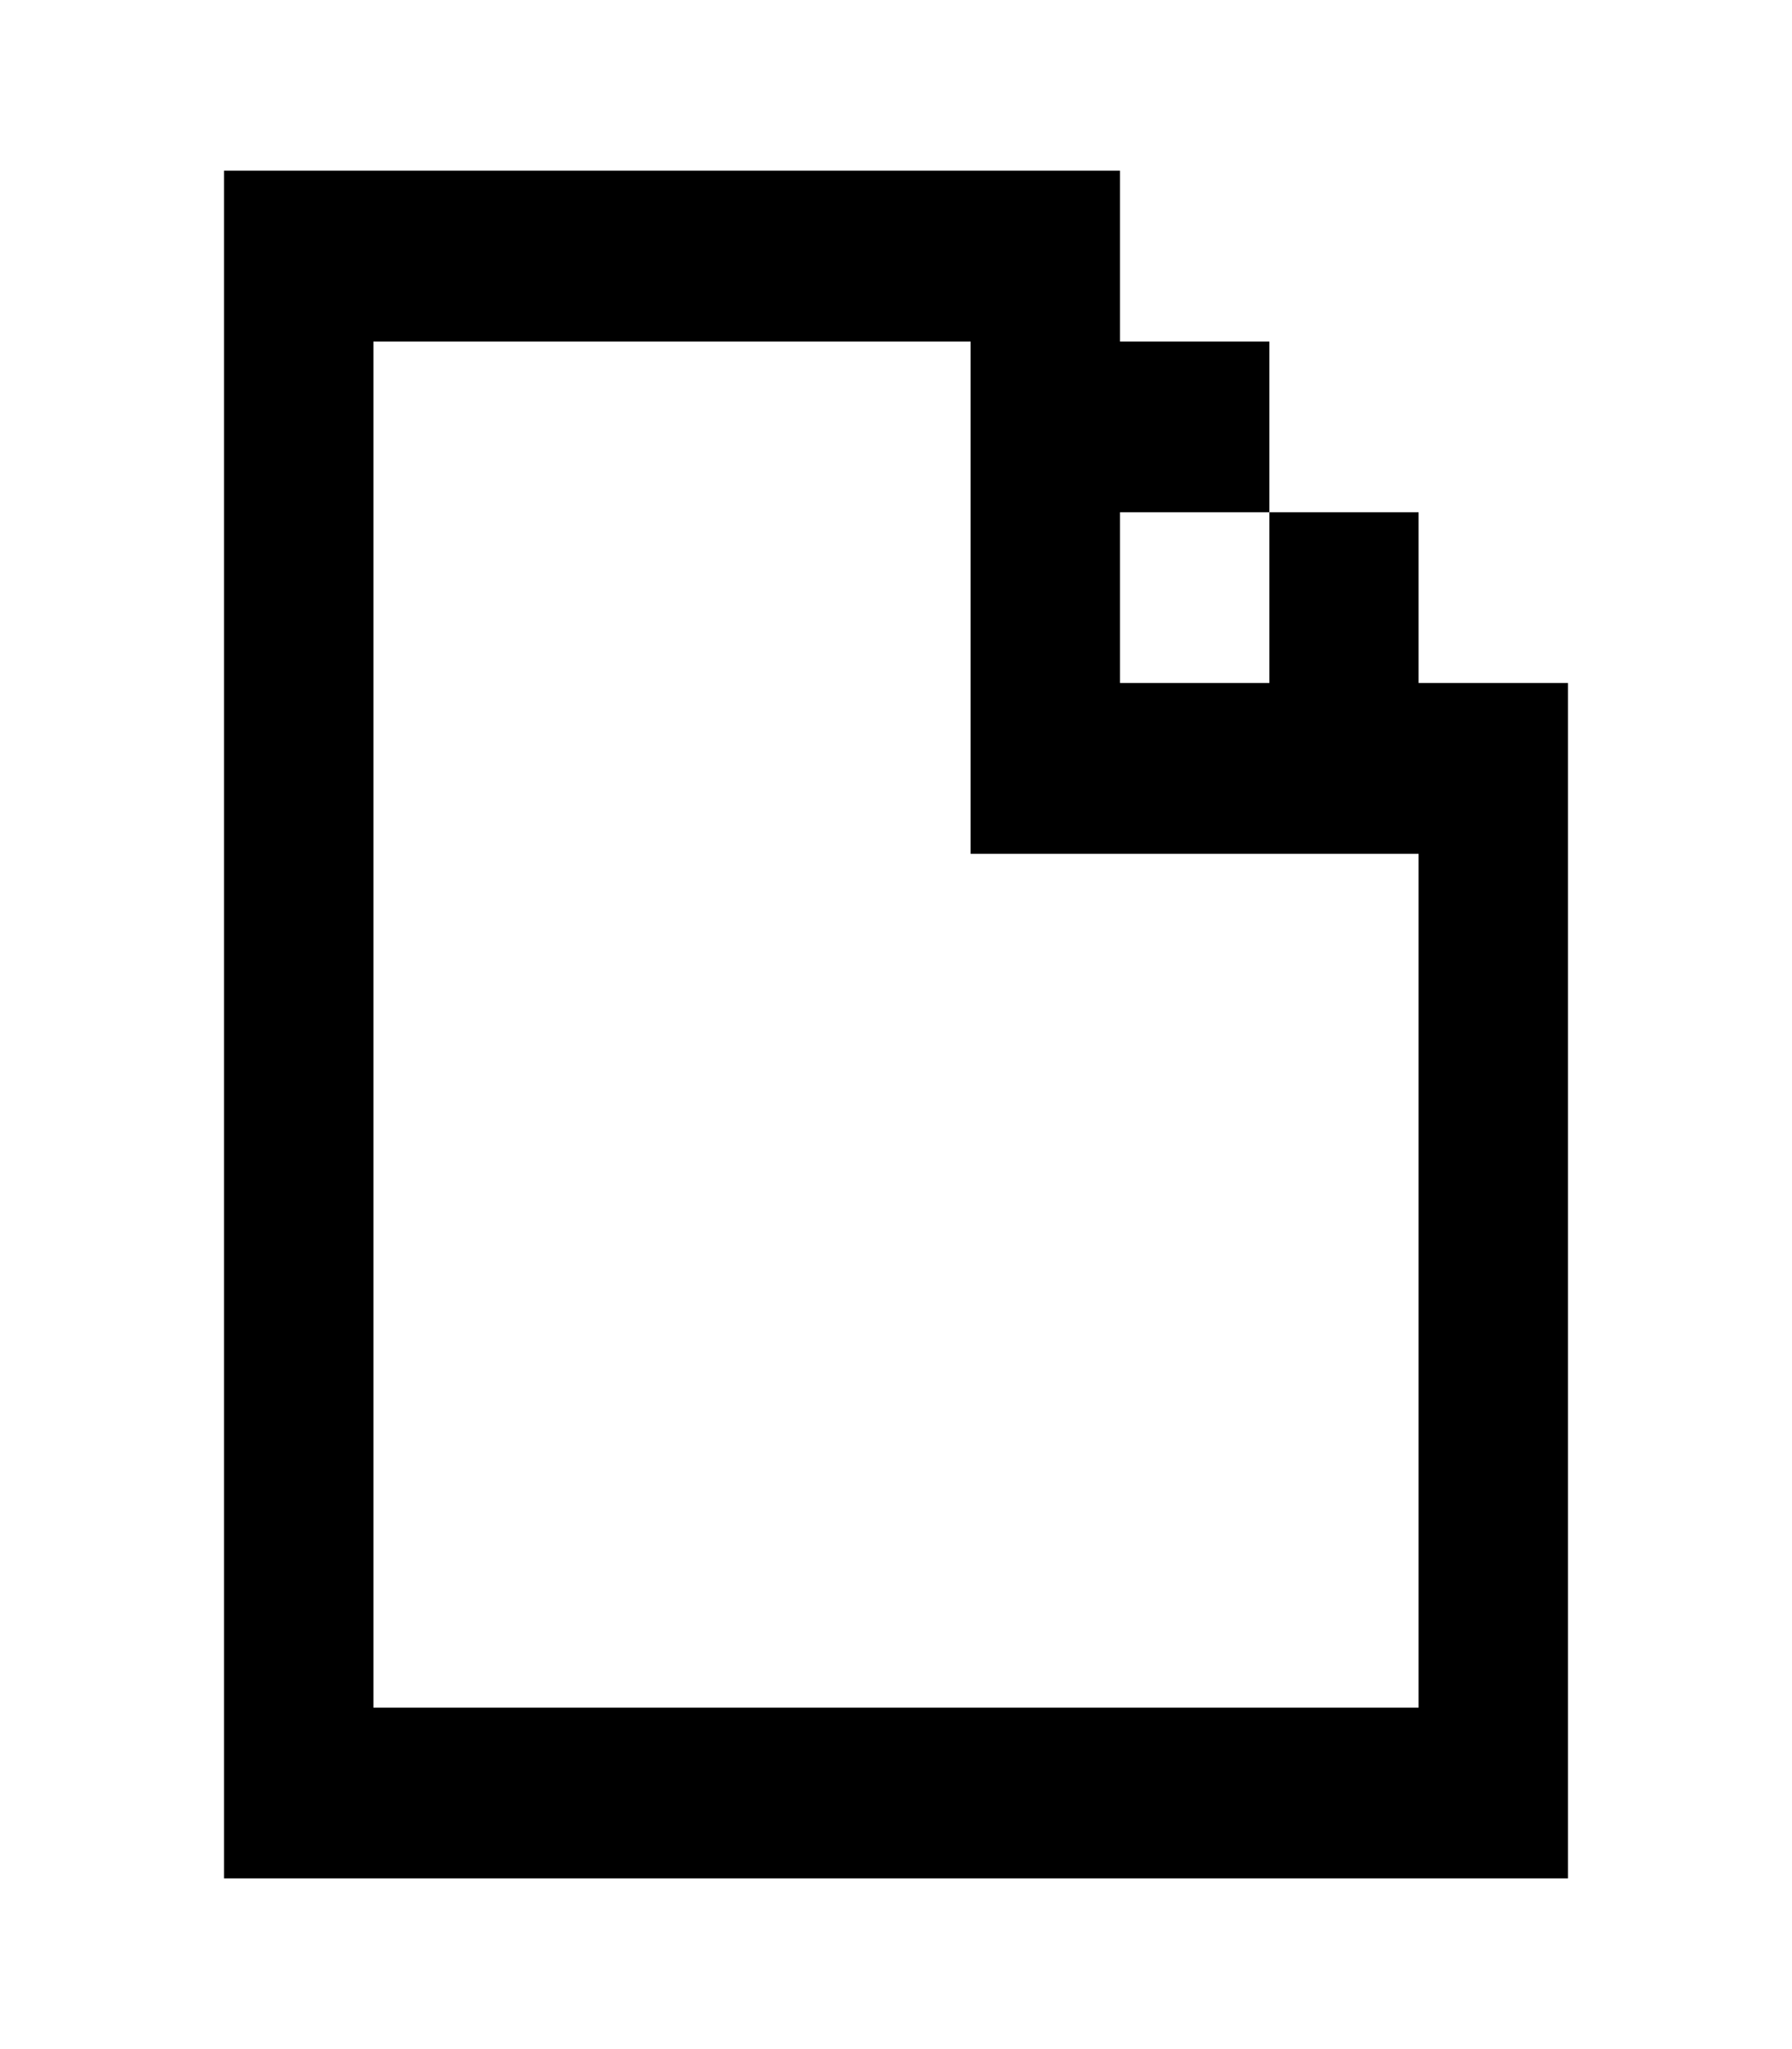
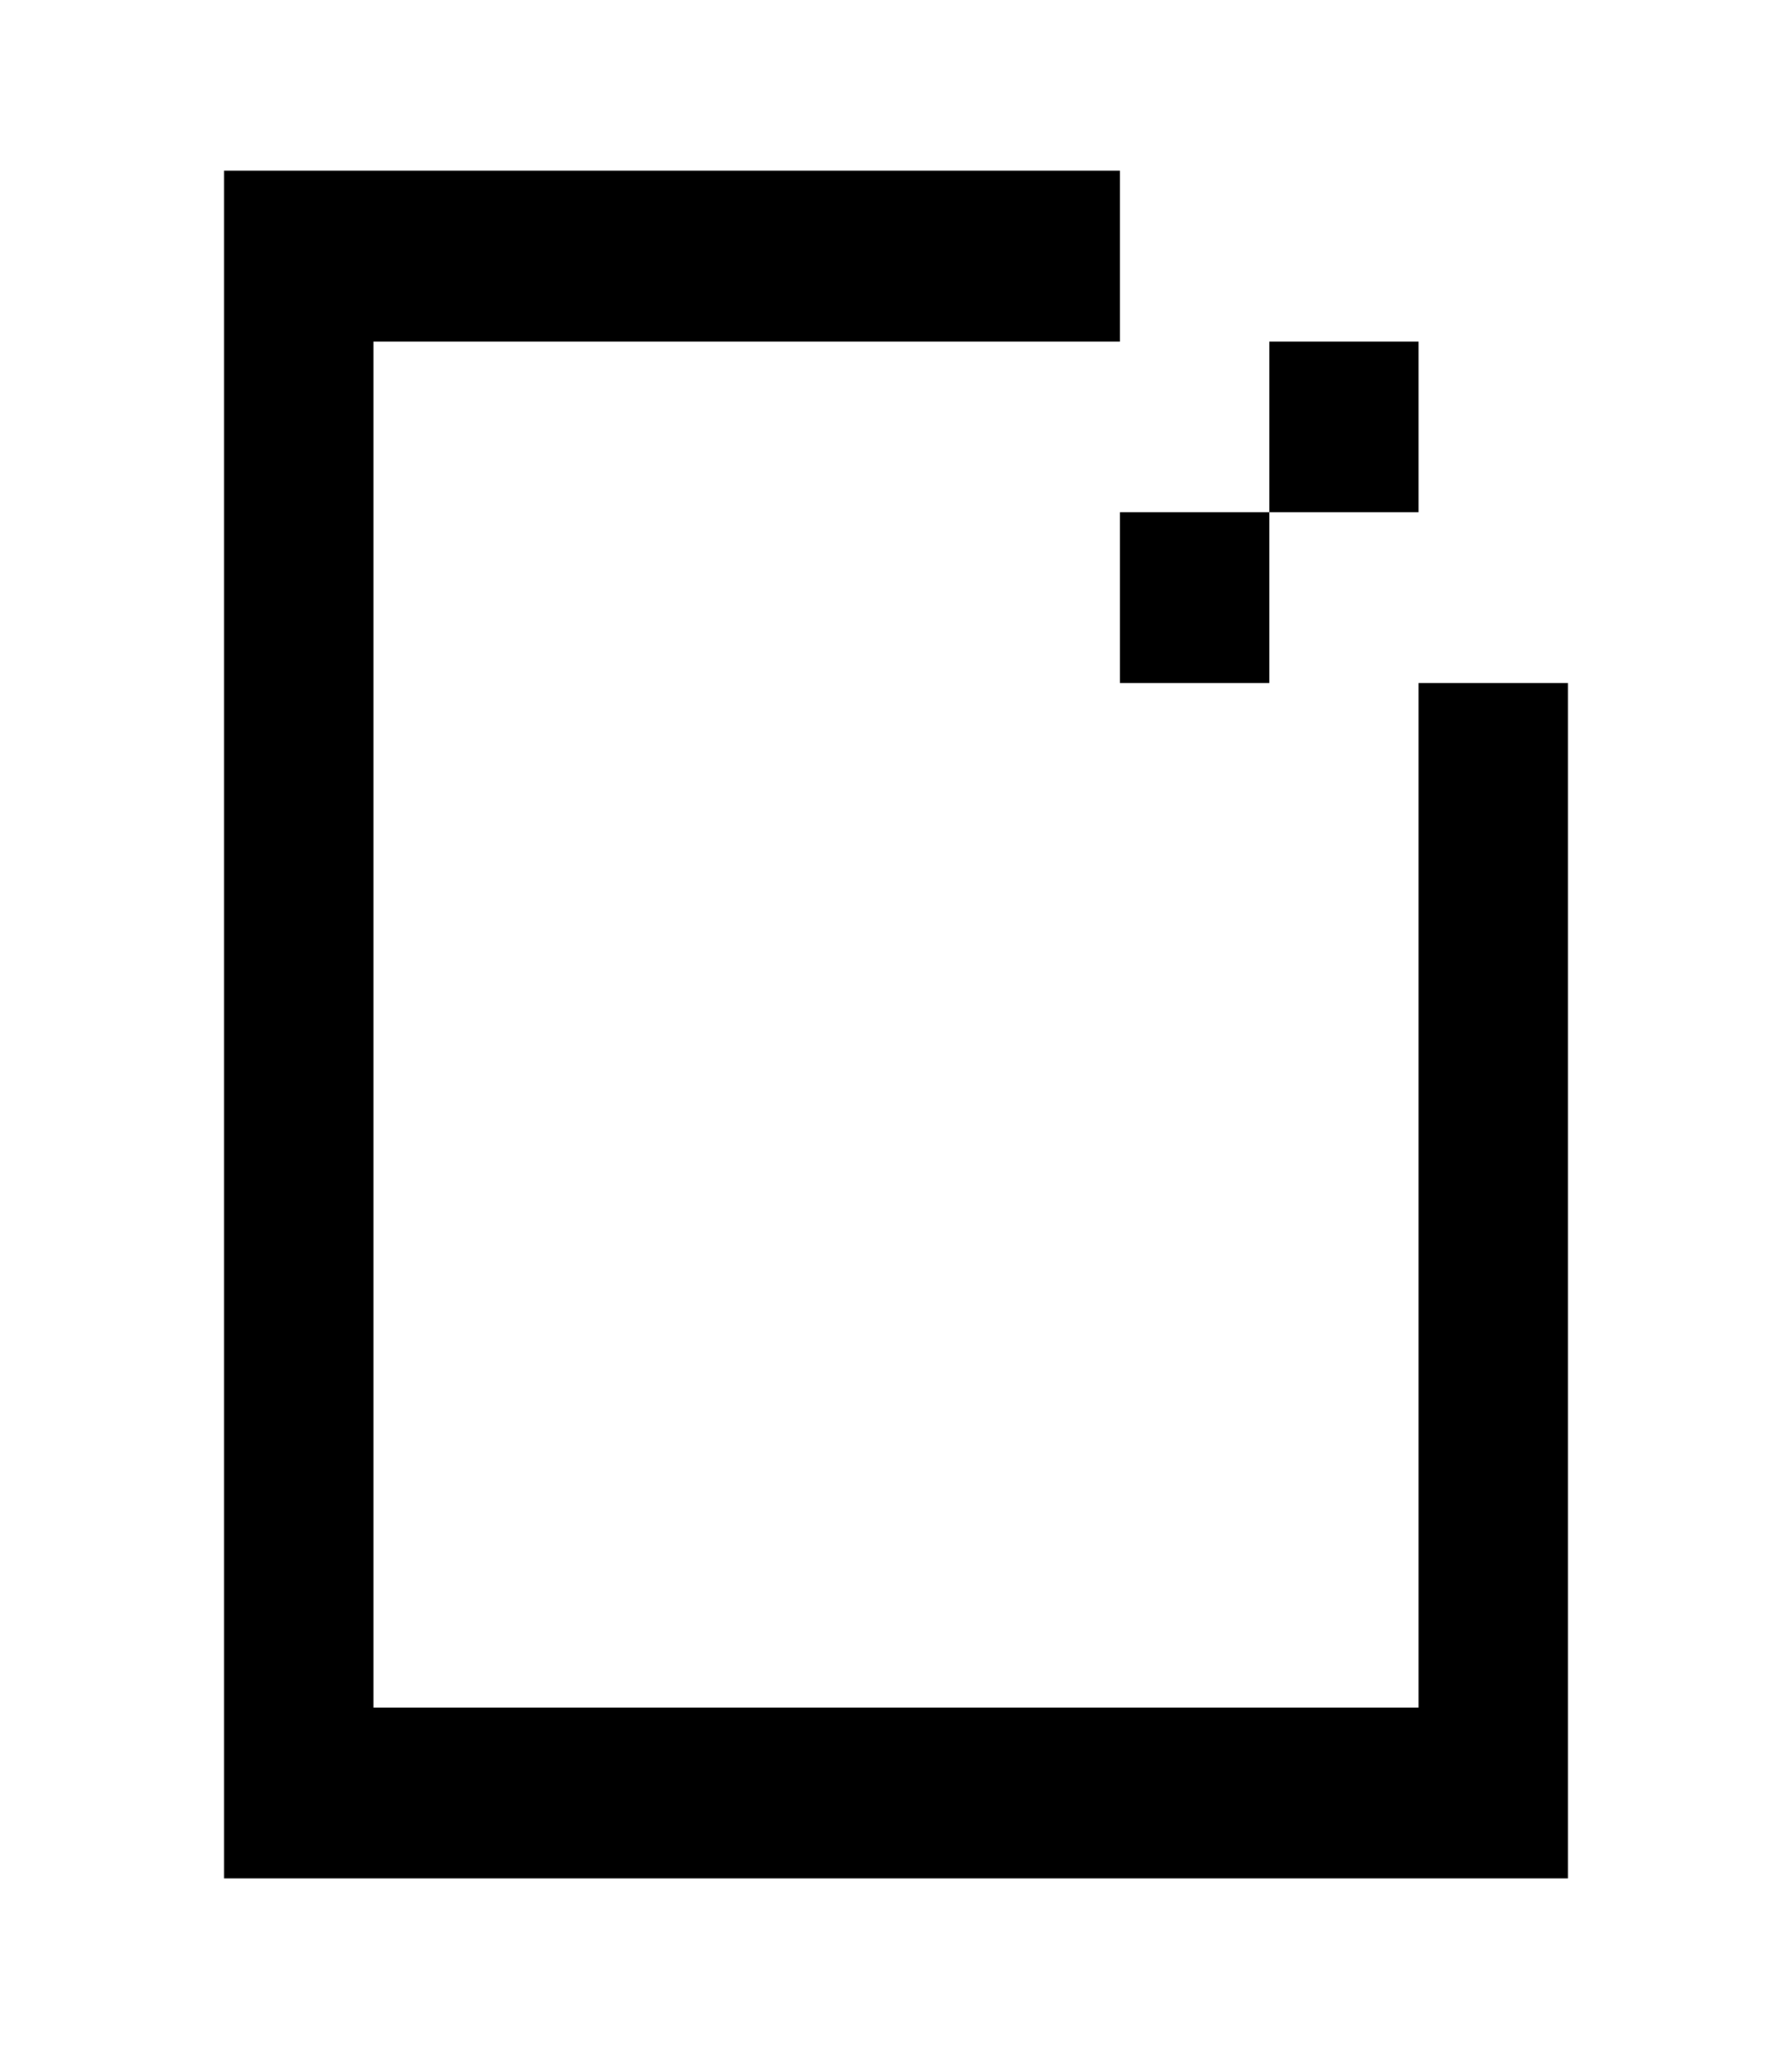
<svg xmlns="http://www.w3.org/2000/svg" width="14" height="16" viewBox="0 0 14 16" fill="none">
-   <path d="M1.75 14.667H12.25V5.333H11.083V4H9.917V5.333H8.75V4H9.917V2.667H8.75V1.333H1.75V14.667ZM2.917 13.334V2.667H7.583V6.667H11.083V13.334H2.917Z" fill="black" />
+   <path d="M1.75 14.667H12.25V5.333H11.083V4H9.917V5.333H8.75V4H9.917V2.667H8.75V1.333H1.75V14.667ZM2.917 13.334V2.667H7.583H11.083V13.334H2.917Z" fill="black" />
</svg>